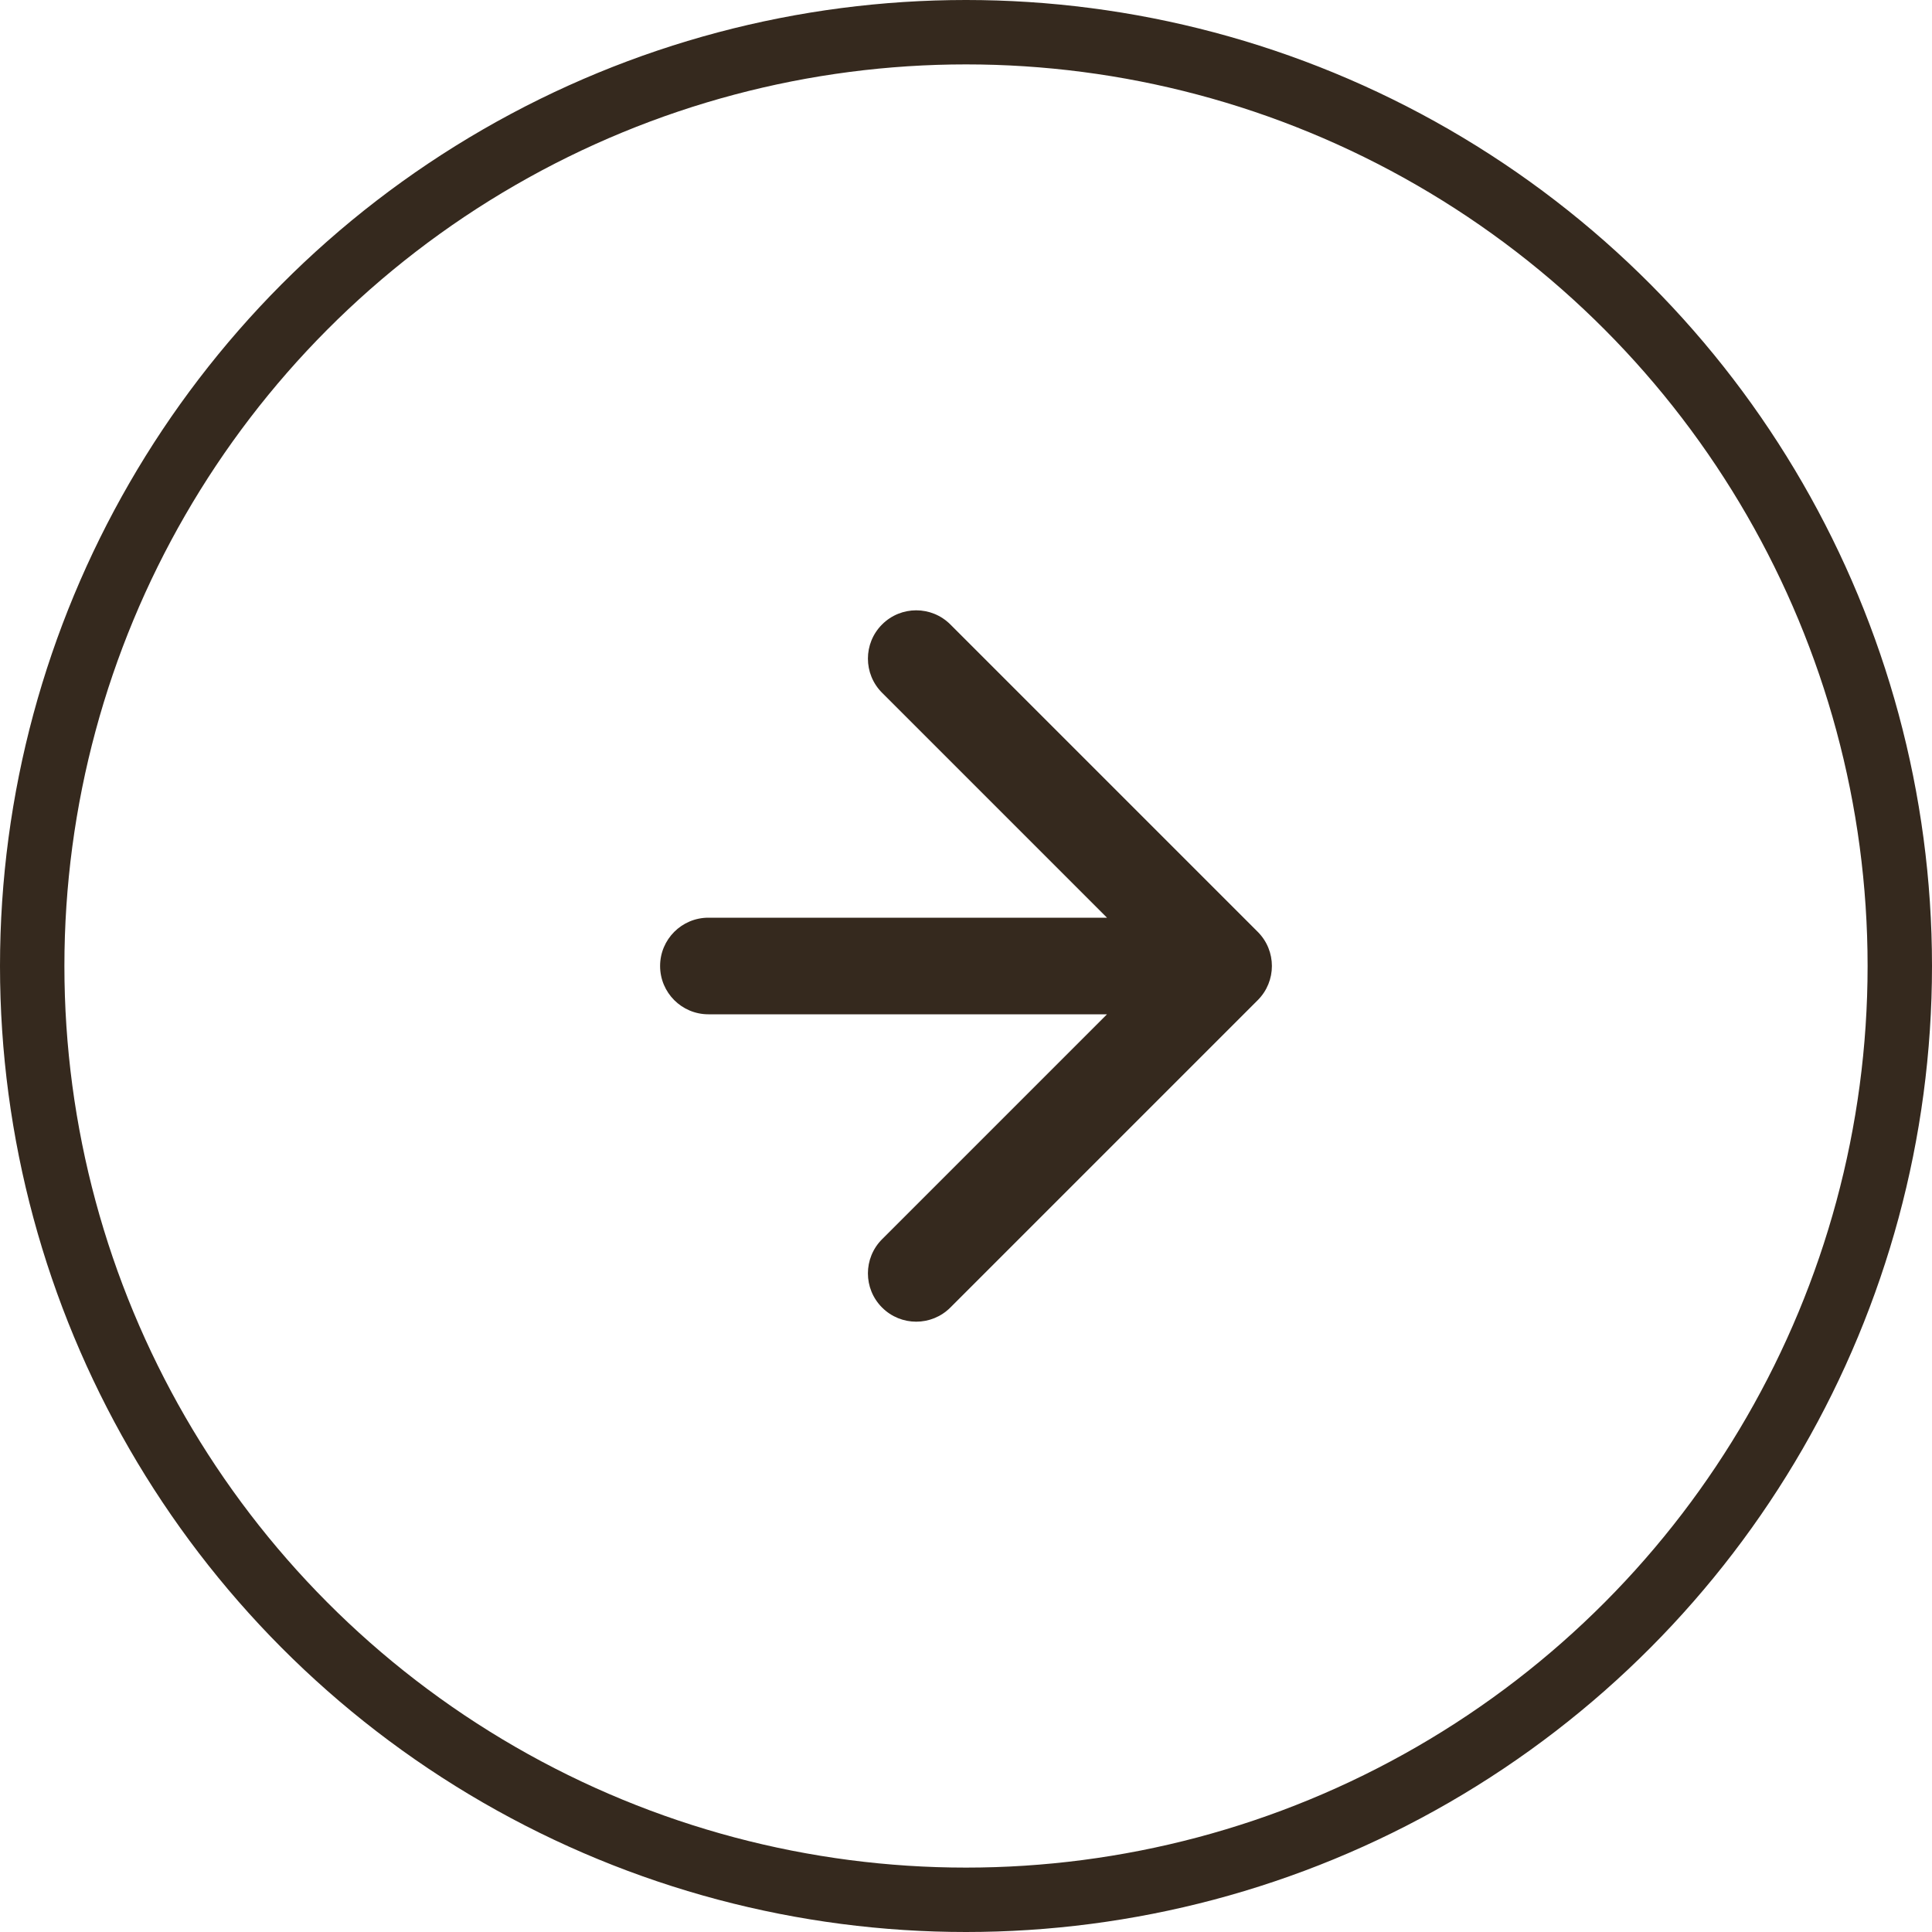
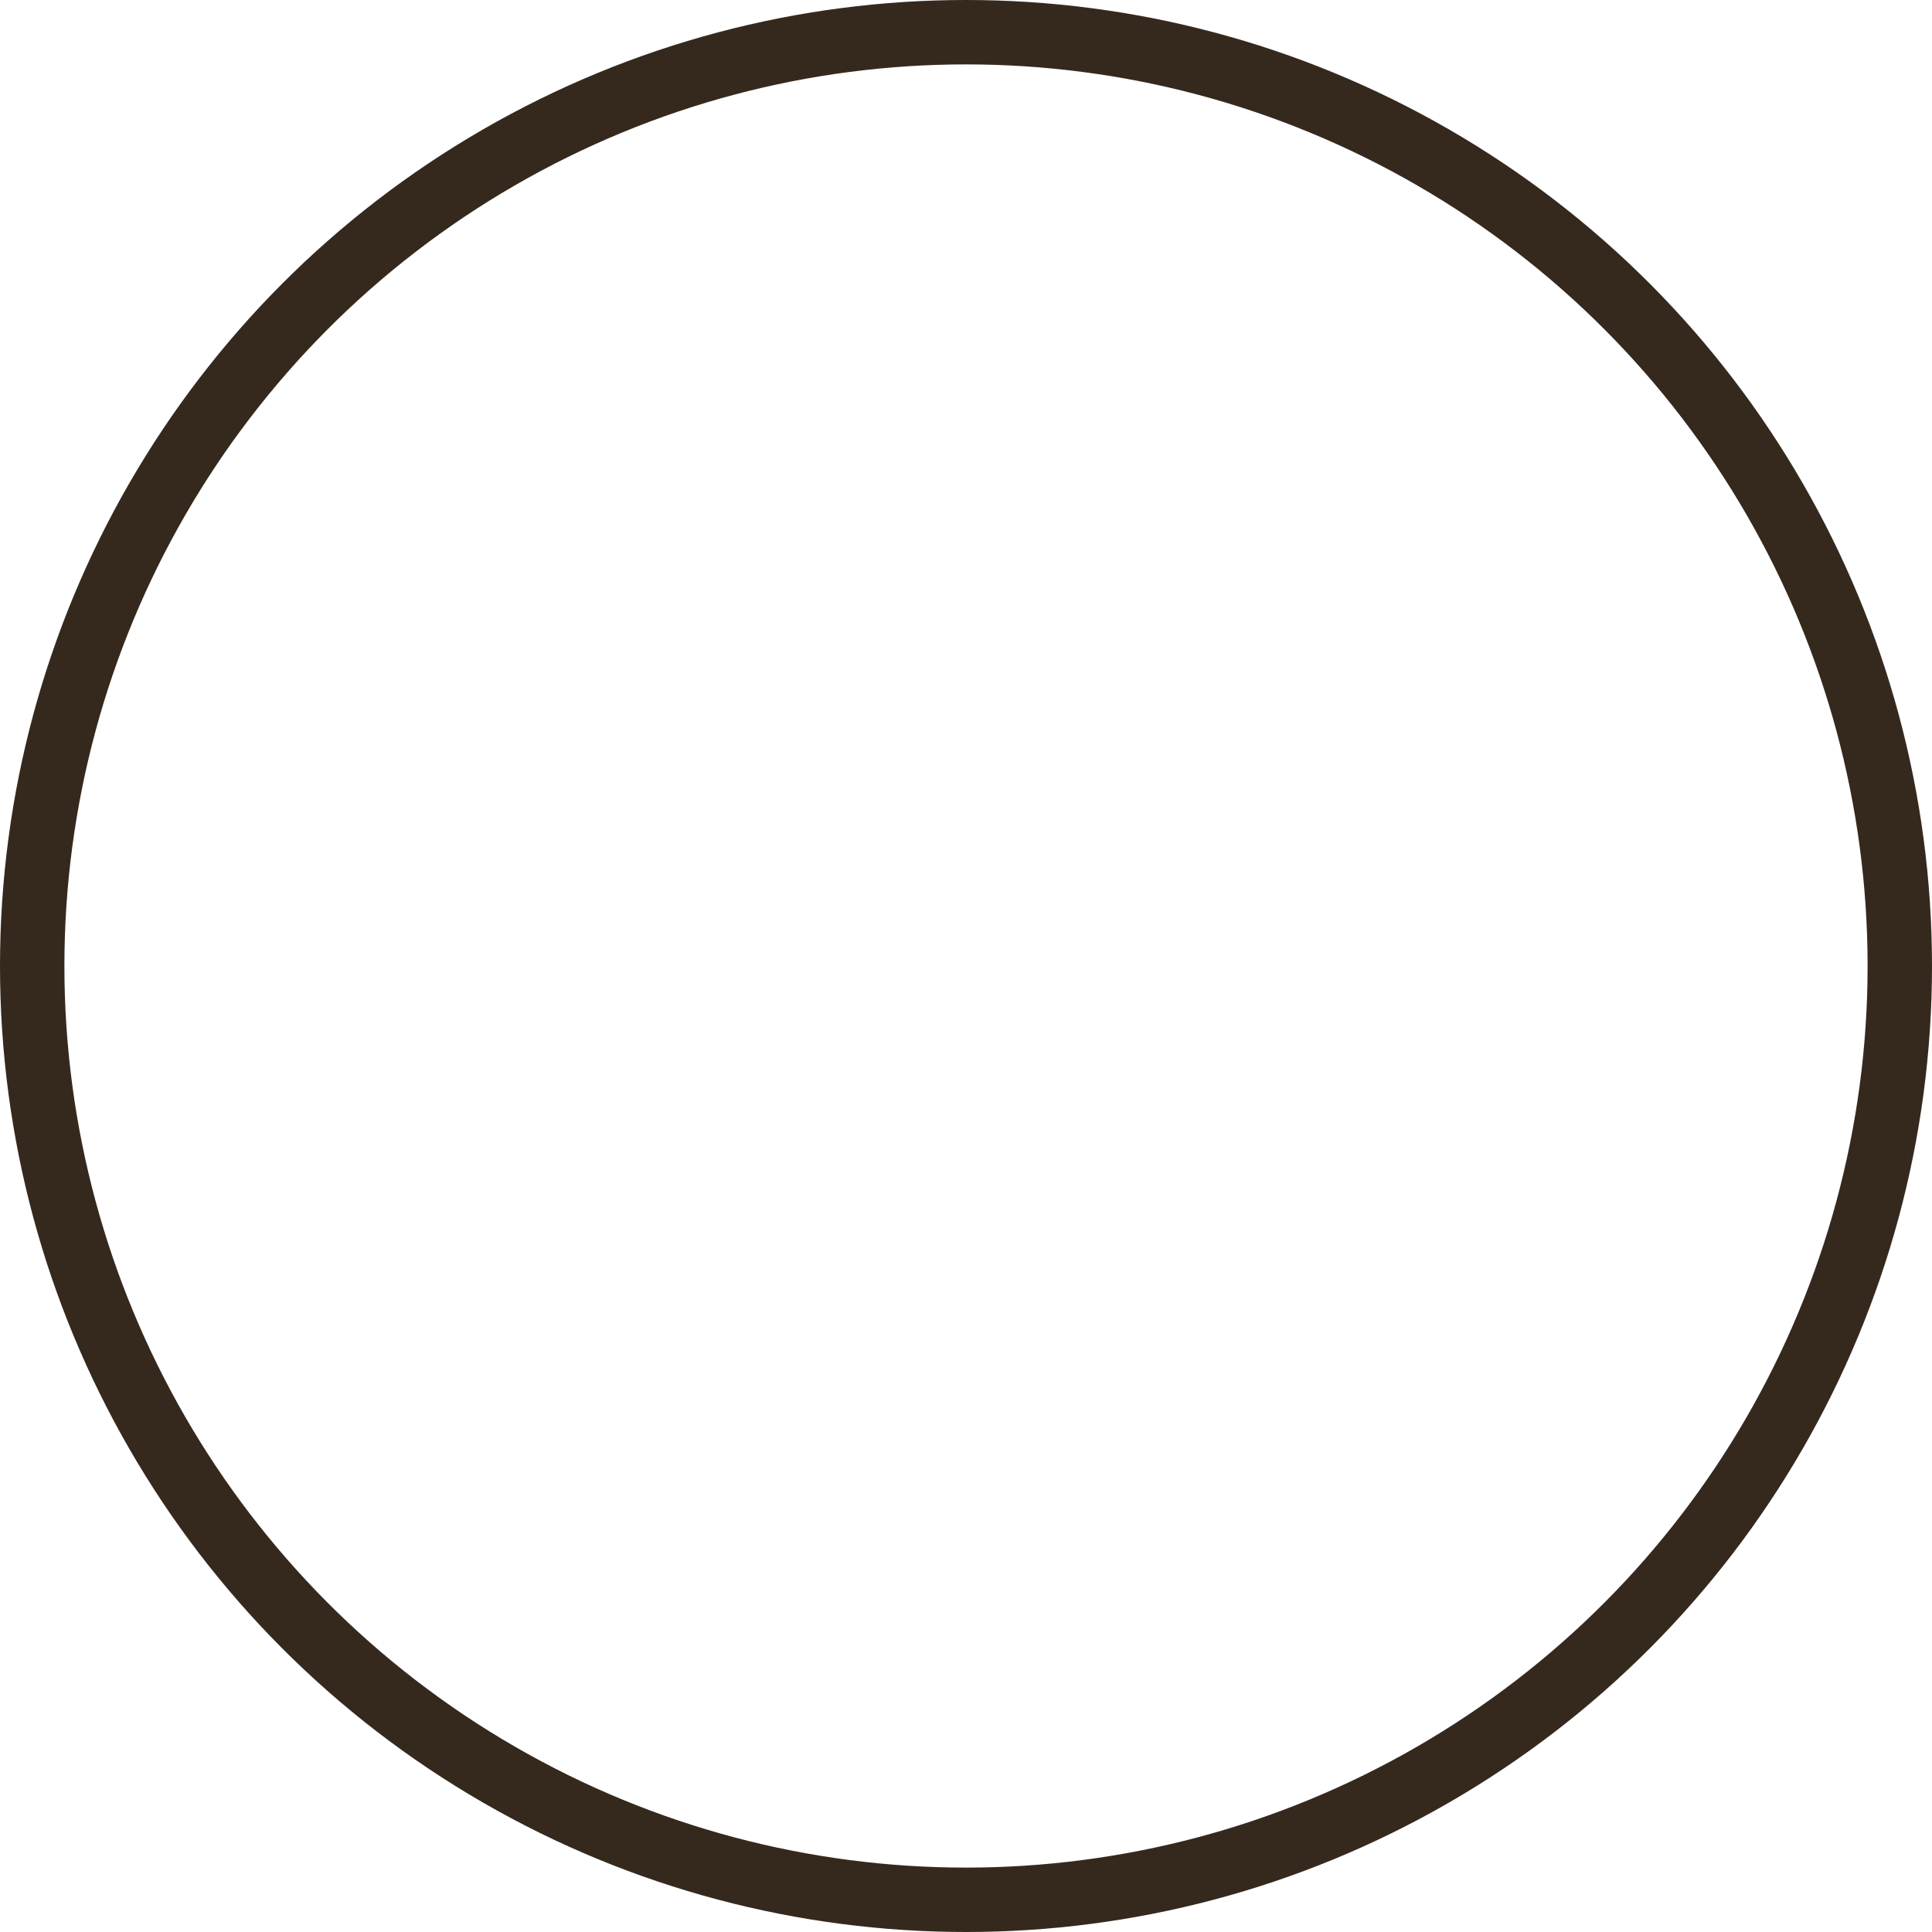
<svg xmlns="http://www.w3.org/2000/svg" width="120" height="120" viewBox="0 0 120 120" fill="none">
  <circle r="14.5" transform="matrix(-4 0 0 4 60 60)" stroke="#35291E" />
-   <path d="M44 57C42.343 57 41 58.343 41 60C41 61.657 42.343 63 44 63L44 57ZM78.121 62.121C79.293 60.95 79.293 59.05 78.121 57.879L59.029 38.787C57.858 37.615 55.958 37.615 54.787 38.787C53.615 39.958 53.615 41.858 54.787 43.029L71.757 60L54.787 76.971C53.615 78.142 53.615 80.042 54.787 81.213C55.958 82.385 57.858 82.385 59.029 81.213L78.121 62.121ZM44 63L76 63L76 57L44 57L44 63Z" fill="#35291E" />
</svg>